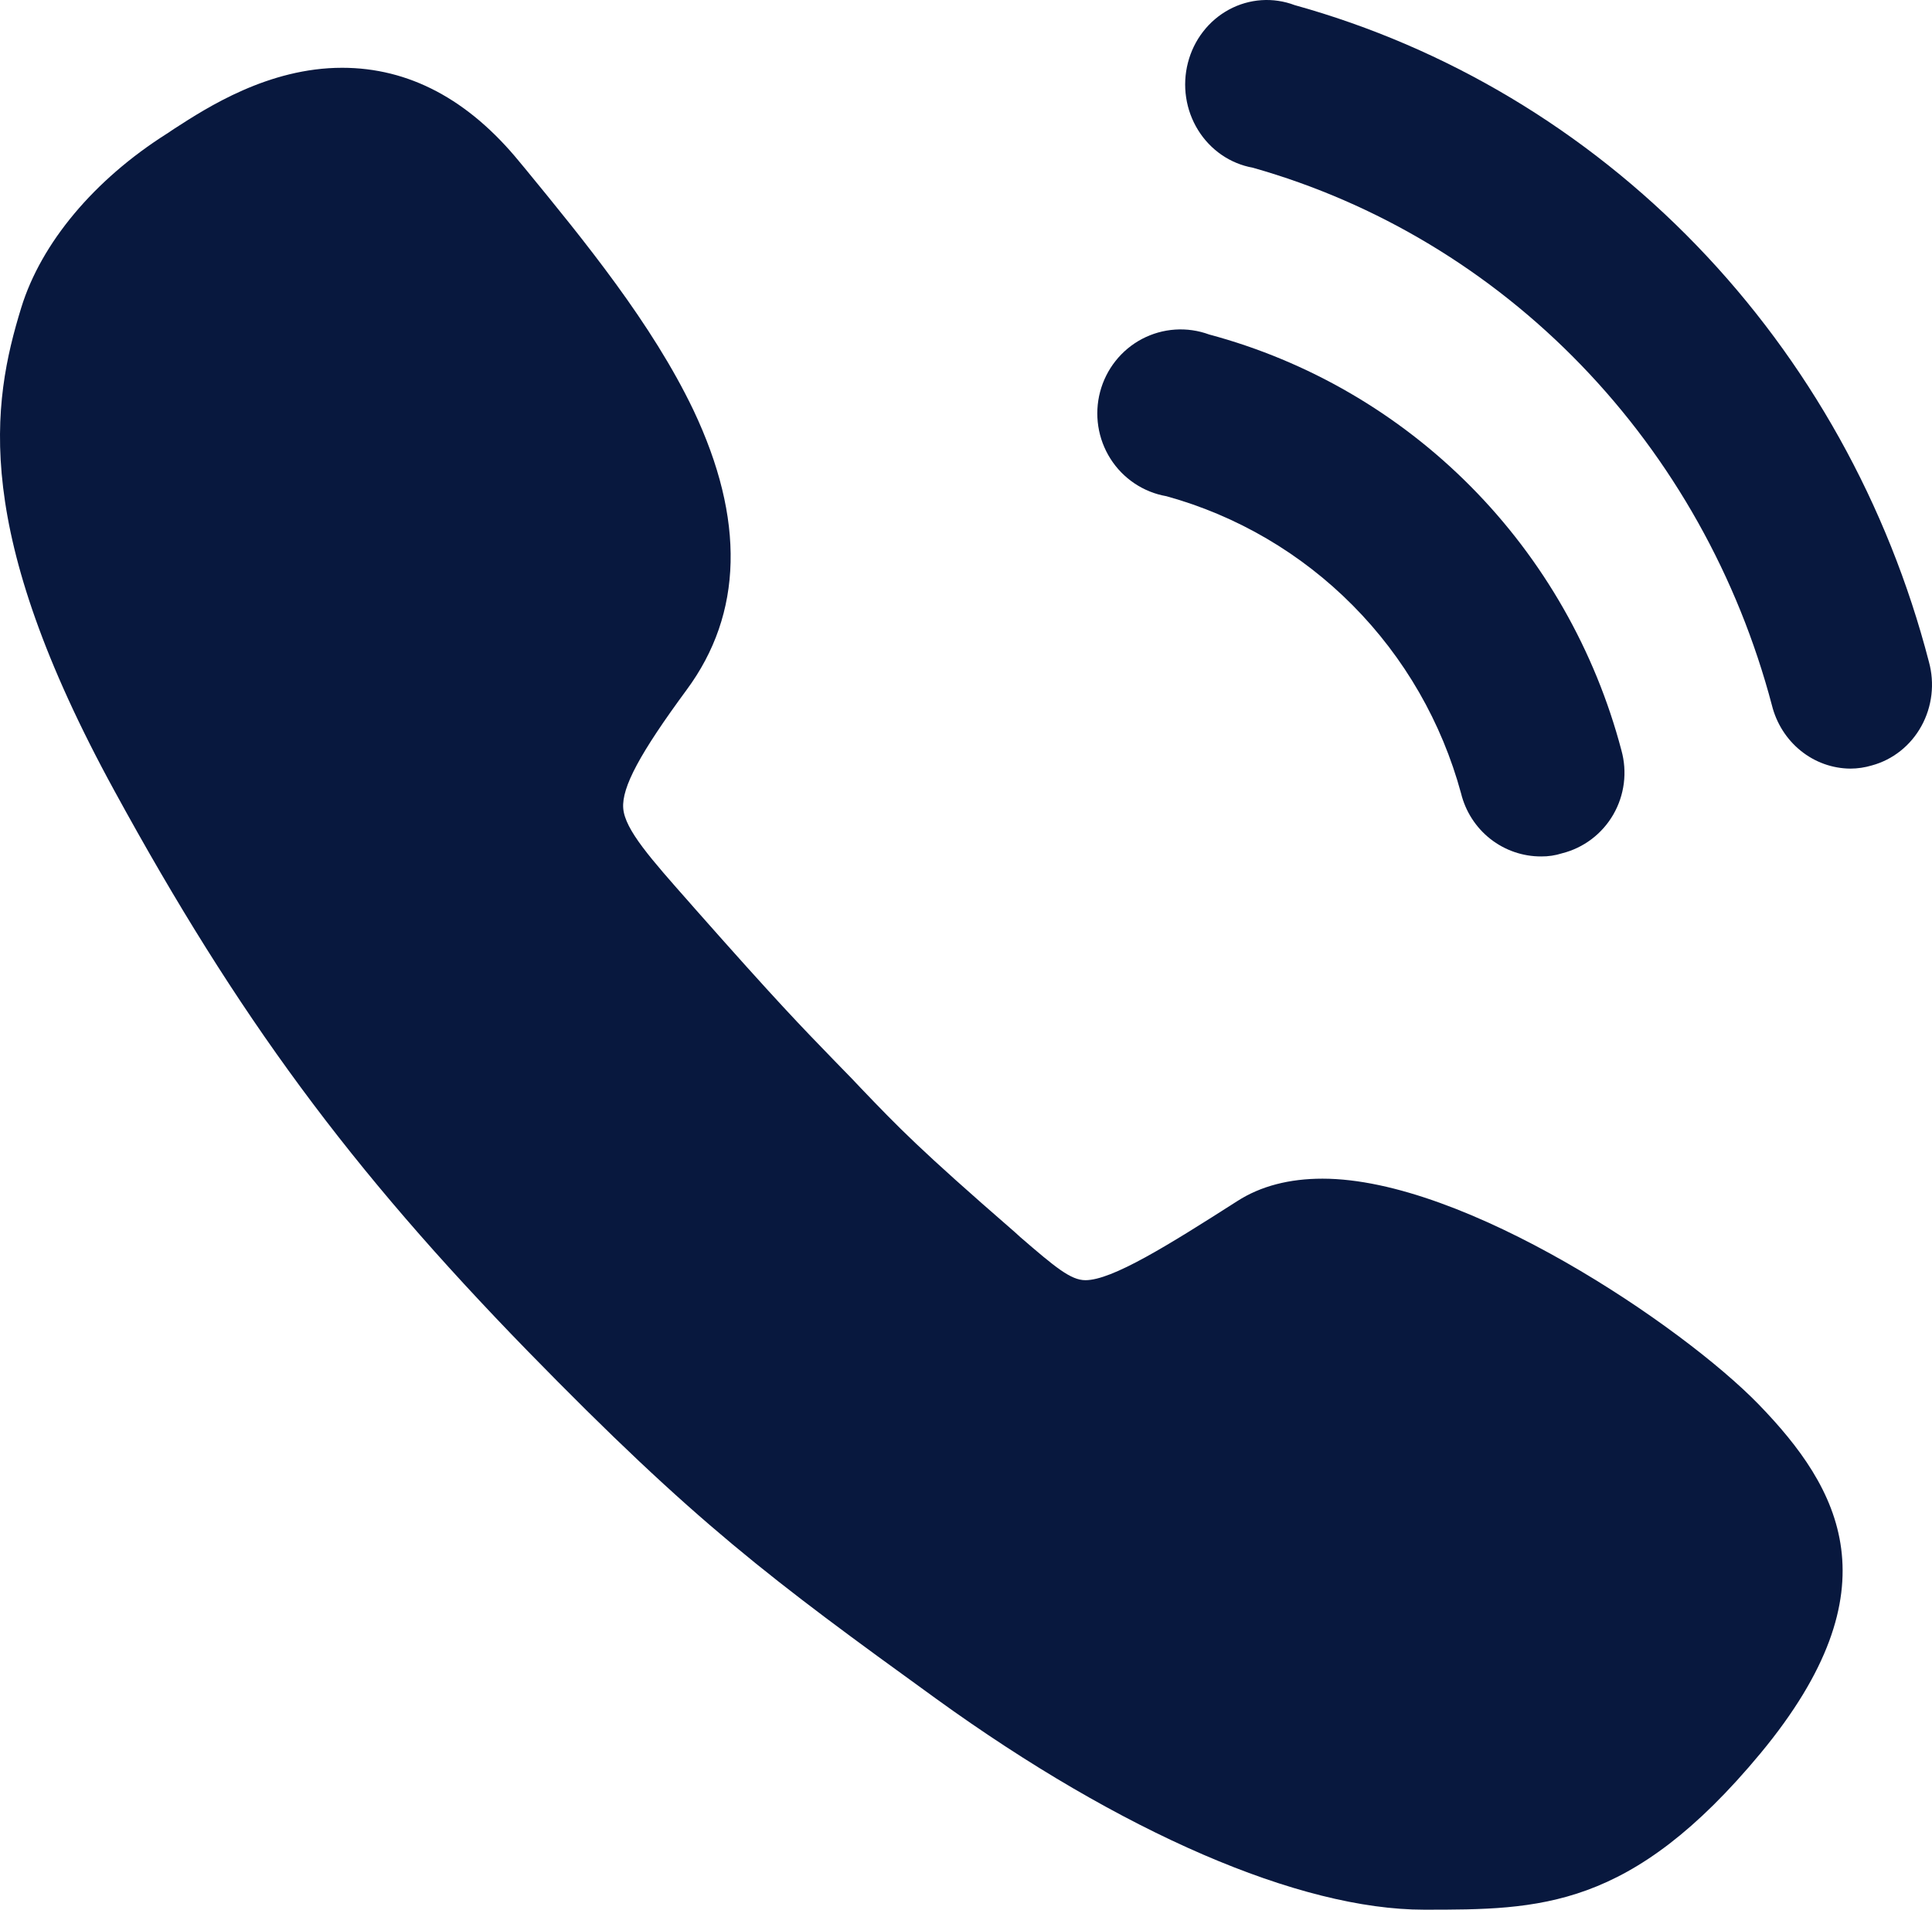
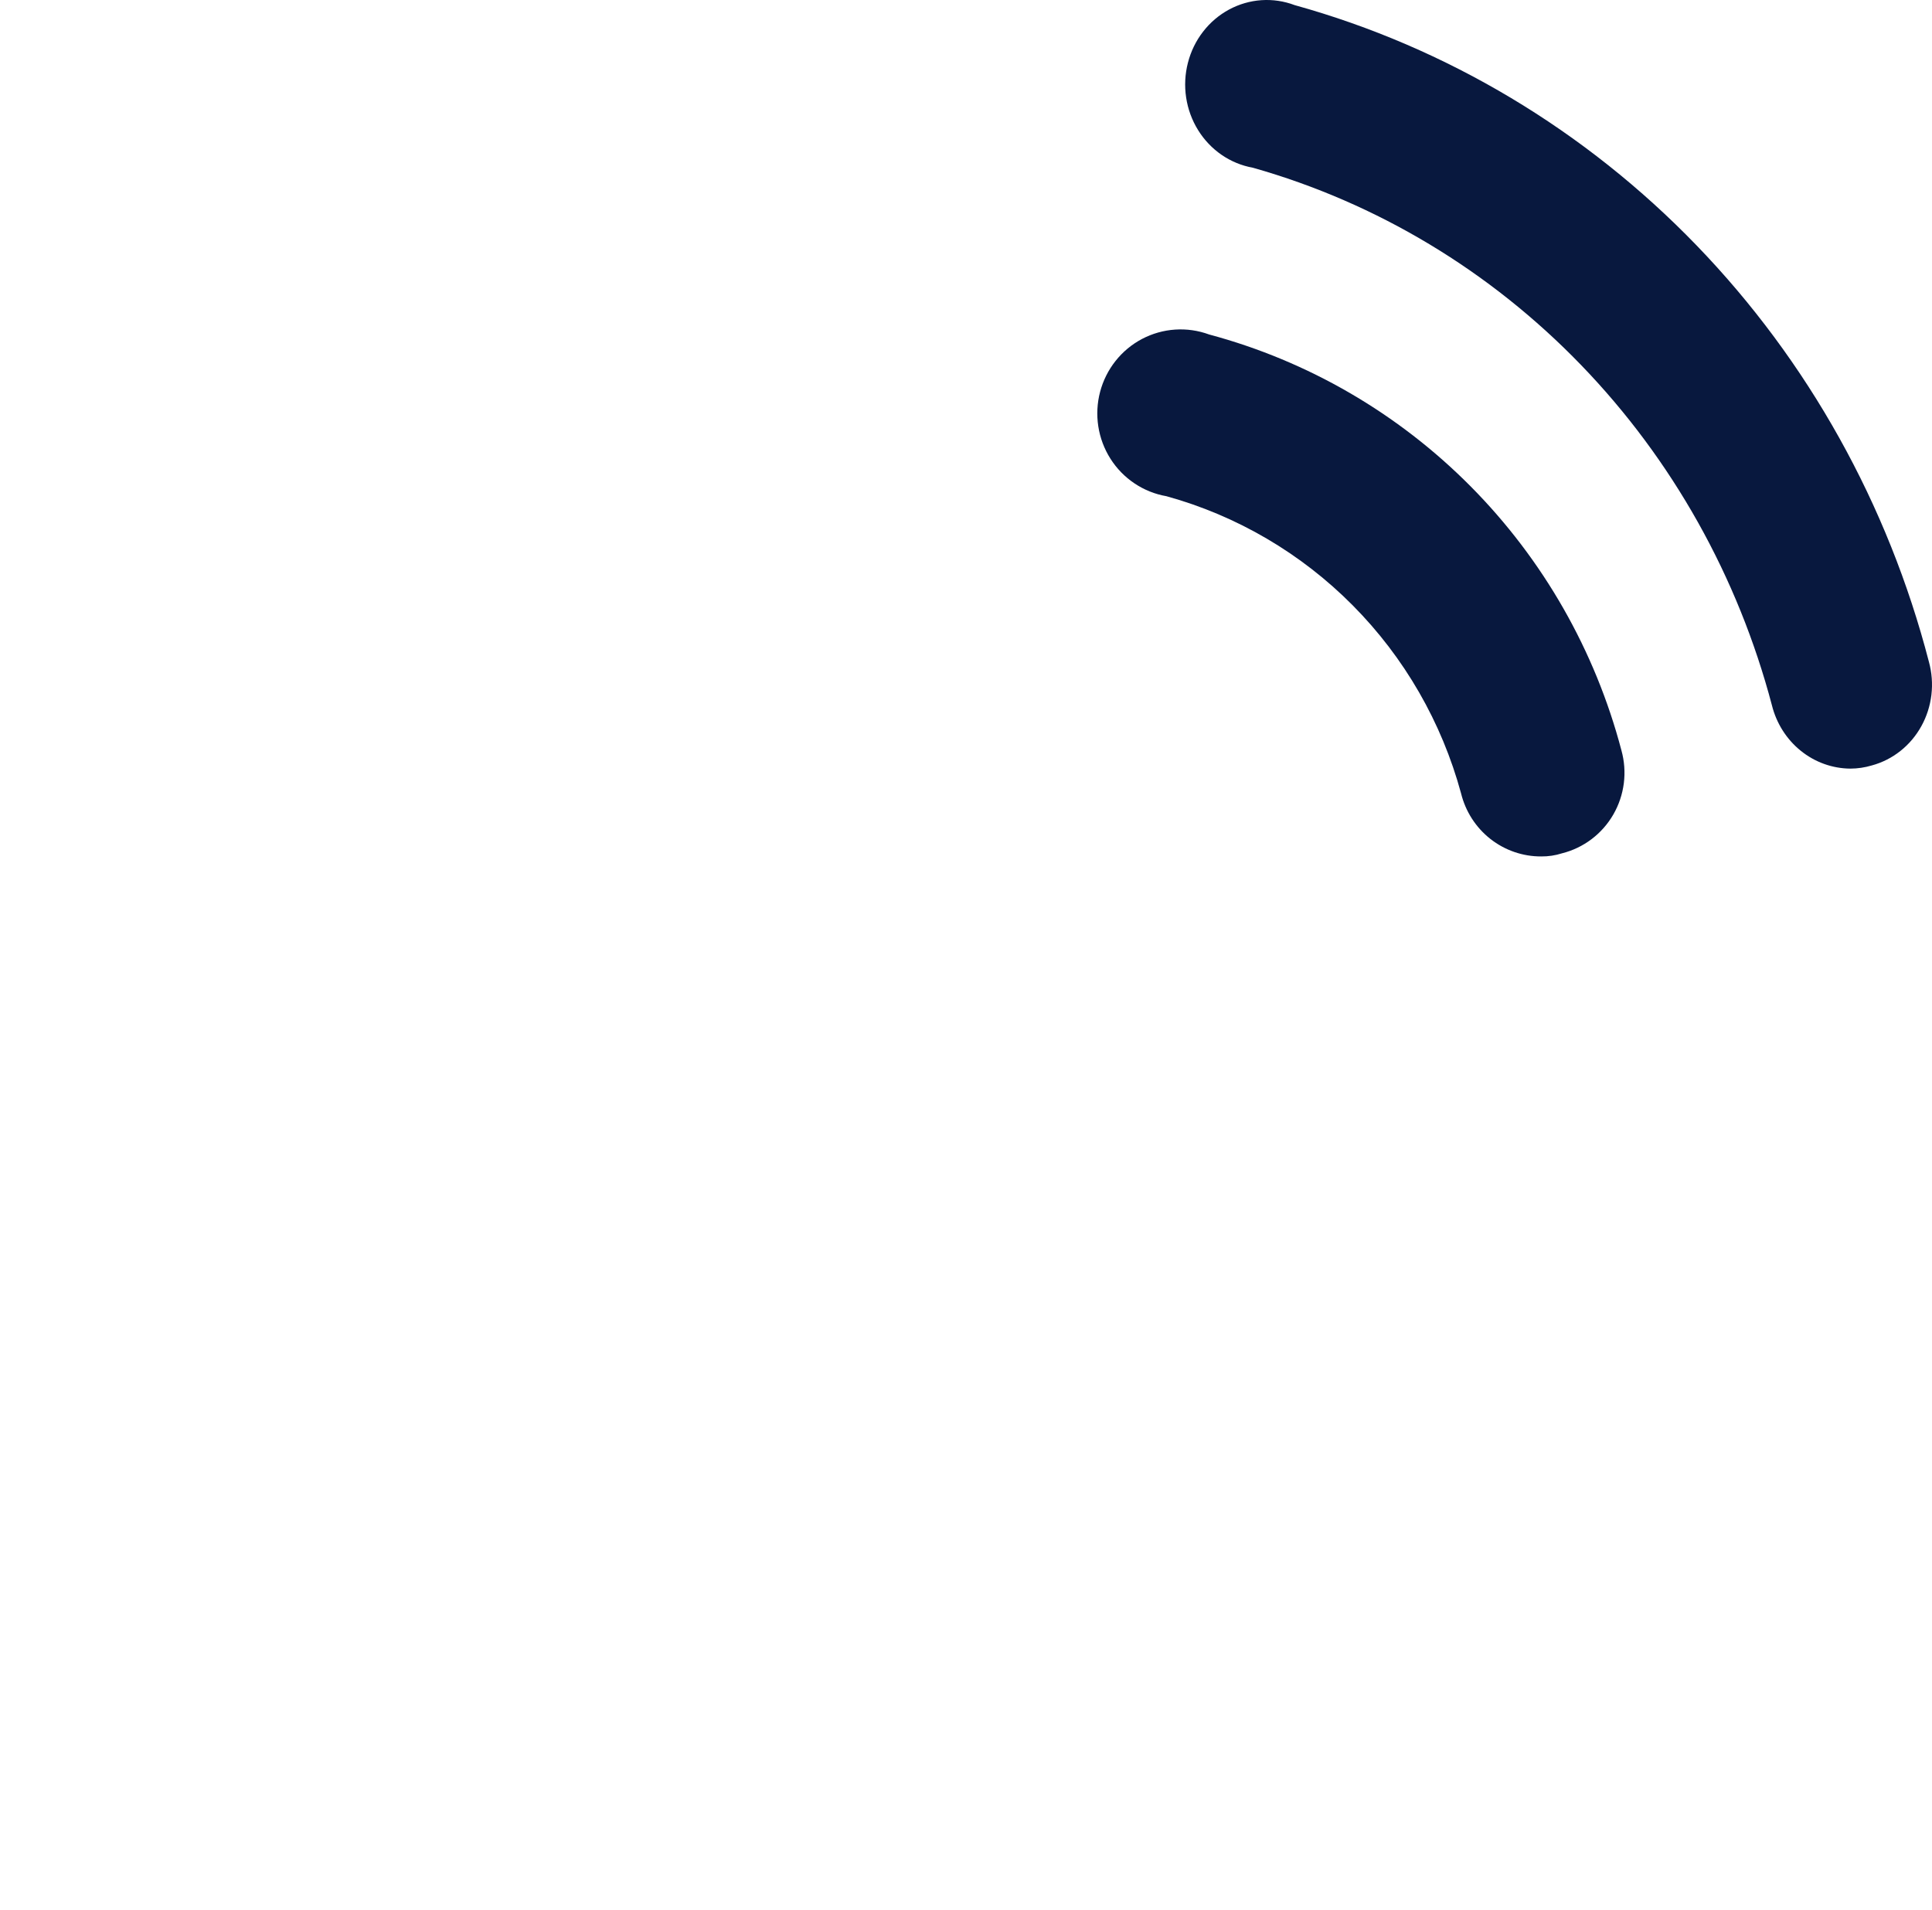
<svg xmlns="http://www.w3.org/2000/svg" width="88" height="87" viewBox="0 0 88 87" fill="none">
-   <path d="M80.097 63.972C76.616 60.396 66.723 53.697 60.238 53.697C58.736 53.697 57.425 54.031 56.352 54.722C53.181 56.749 50.654 58.322 49.438 58.322C48.771 58.322 48.056 57.726 46.482 56.367L46.22 56.129C41.857 52.339 40.927 51.361 39.235 49.597L38.806 49.144C38.496 48.834 38.233 48.548 37.971 48.286C36.493 46.76 35.42 45.664 31.63 41.373L31.463 41.182C29.651 39.132 28.459 37.797 28.387 36.819C28.316 35.866 29.15 34.316 31.272 31.432C33.847 27.951 33.942 23.66 31.582 18.678C29.699 14.745 26.623 10.978 23.905 7.665L23.667 7.379C21.331 4.518 18.613 3.088 15.585 3.088C12.224 3.088 9.434 4.899 7.956 5.853C7.837 5.924 7.718 6.02 7.599 6.091C4.285 8.189 1.877 11.074 0.971 14.006C-0.388 18.416 -1.294 24.137 5.215 36.033C10.841 46.331 15.943 53.244 24.048 61.564C31.677 69.383 35.063 71.91 42.644 77.393C51.083 83.496 59.189 87 64.863 87C70.132 87 74.28 87 80.192 79.872C86.391 72.387 83.816 67.81 80.097 63.972Z" fill="#08183E" />
  <path d="M57.066 7.641C62.722 9.242 67.877 12.342 72.023 16.637C76.169 20.931 79.162 26.271 80.708 32.129C80.913 32.952 81.375 33.681 82.022 34.203C82.668 34.725 83.464 35.011 84.284 35.016C84.614 35.015 84.942 34.966 85.26 34.871C85.732 34.743 86.175 34.519 86.562 34.211C86.95 33.904 87.274 33.519 87.516 33.08C87.759 32.641 87.914 32.156 87.973 31.654C88.032 31.152 87.994 30.643 87.861 30.157C86.003 22.982 82.355 16.44 77.284 11.187C72.213 5.935 65.897 2.157 58.97 0.233C58.486 0.05 57.969 -0.027 57.455 0.008C56.94 0.043 56.438 0.189 55.98 0.436C55.523 0.683 55.12 1.026 54.798 1.443C54.475 1.86 54.24 2.342 54.108 2.859C53.975 3.375 53.947 3.914 54.027 4.442C54.106 4.97 54.291 5.475 54.57 5.925C54.848 6.375 55.214 6.76 55.643 7.055C56.073 7.351 56.558 7.55 57.066 7.641Z" fill="#08183E" />
  <path d="M53.129 22.606C56.339 23.493 59.265 25.207 61.618 27.582C63.972 29.956 65.671 32.908 66.55 36.146C66.752 36.968 67.222 37.698 67.884 38.219C68.546 38.739 69.362 39.021 70.202 39.017C70.523 39.02 70.844 38.972 71.15 38.874C71.637 38.752 72.094 38.532 72.495 38.229C72.896 37.925 73.233 37.543 73.485 37.106C73.737 36.669 73.899 36.185 73.963 35.683C74.026 35.181 73.989 34.672 73.854 34.185C72.656 29.637 70.288 25.489 66.99 22.162C63.692 18.835 59.581 16.446 55.073 15.238C54.578 15.056 54.051 14.98 53.526 15.015C53 15.05 52.487 15.195 52.02 15.44C51.553 15.686 51.142 16.027 50.813 16.442C50.484 16.857 50.244 17.336 50.108 17.85C49.973 18.363 49.945 18.899 50.026 19.424C50.107 19.95 50.296 20.452 50.58 20.899C50.864 21.347 51.237 21.729 51.676 22.023C52.115 22.317 52.61 22.516 53.129 22.606Z" fill="#08183E" />
</svg>